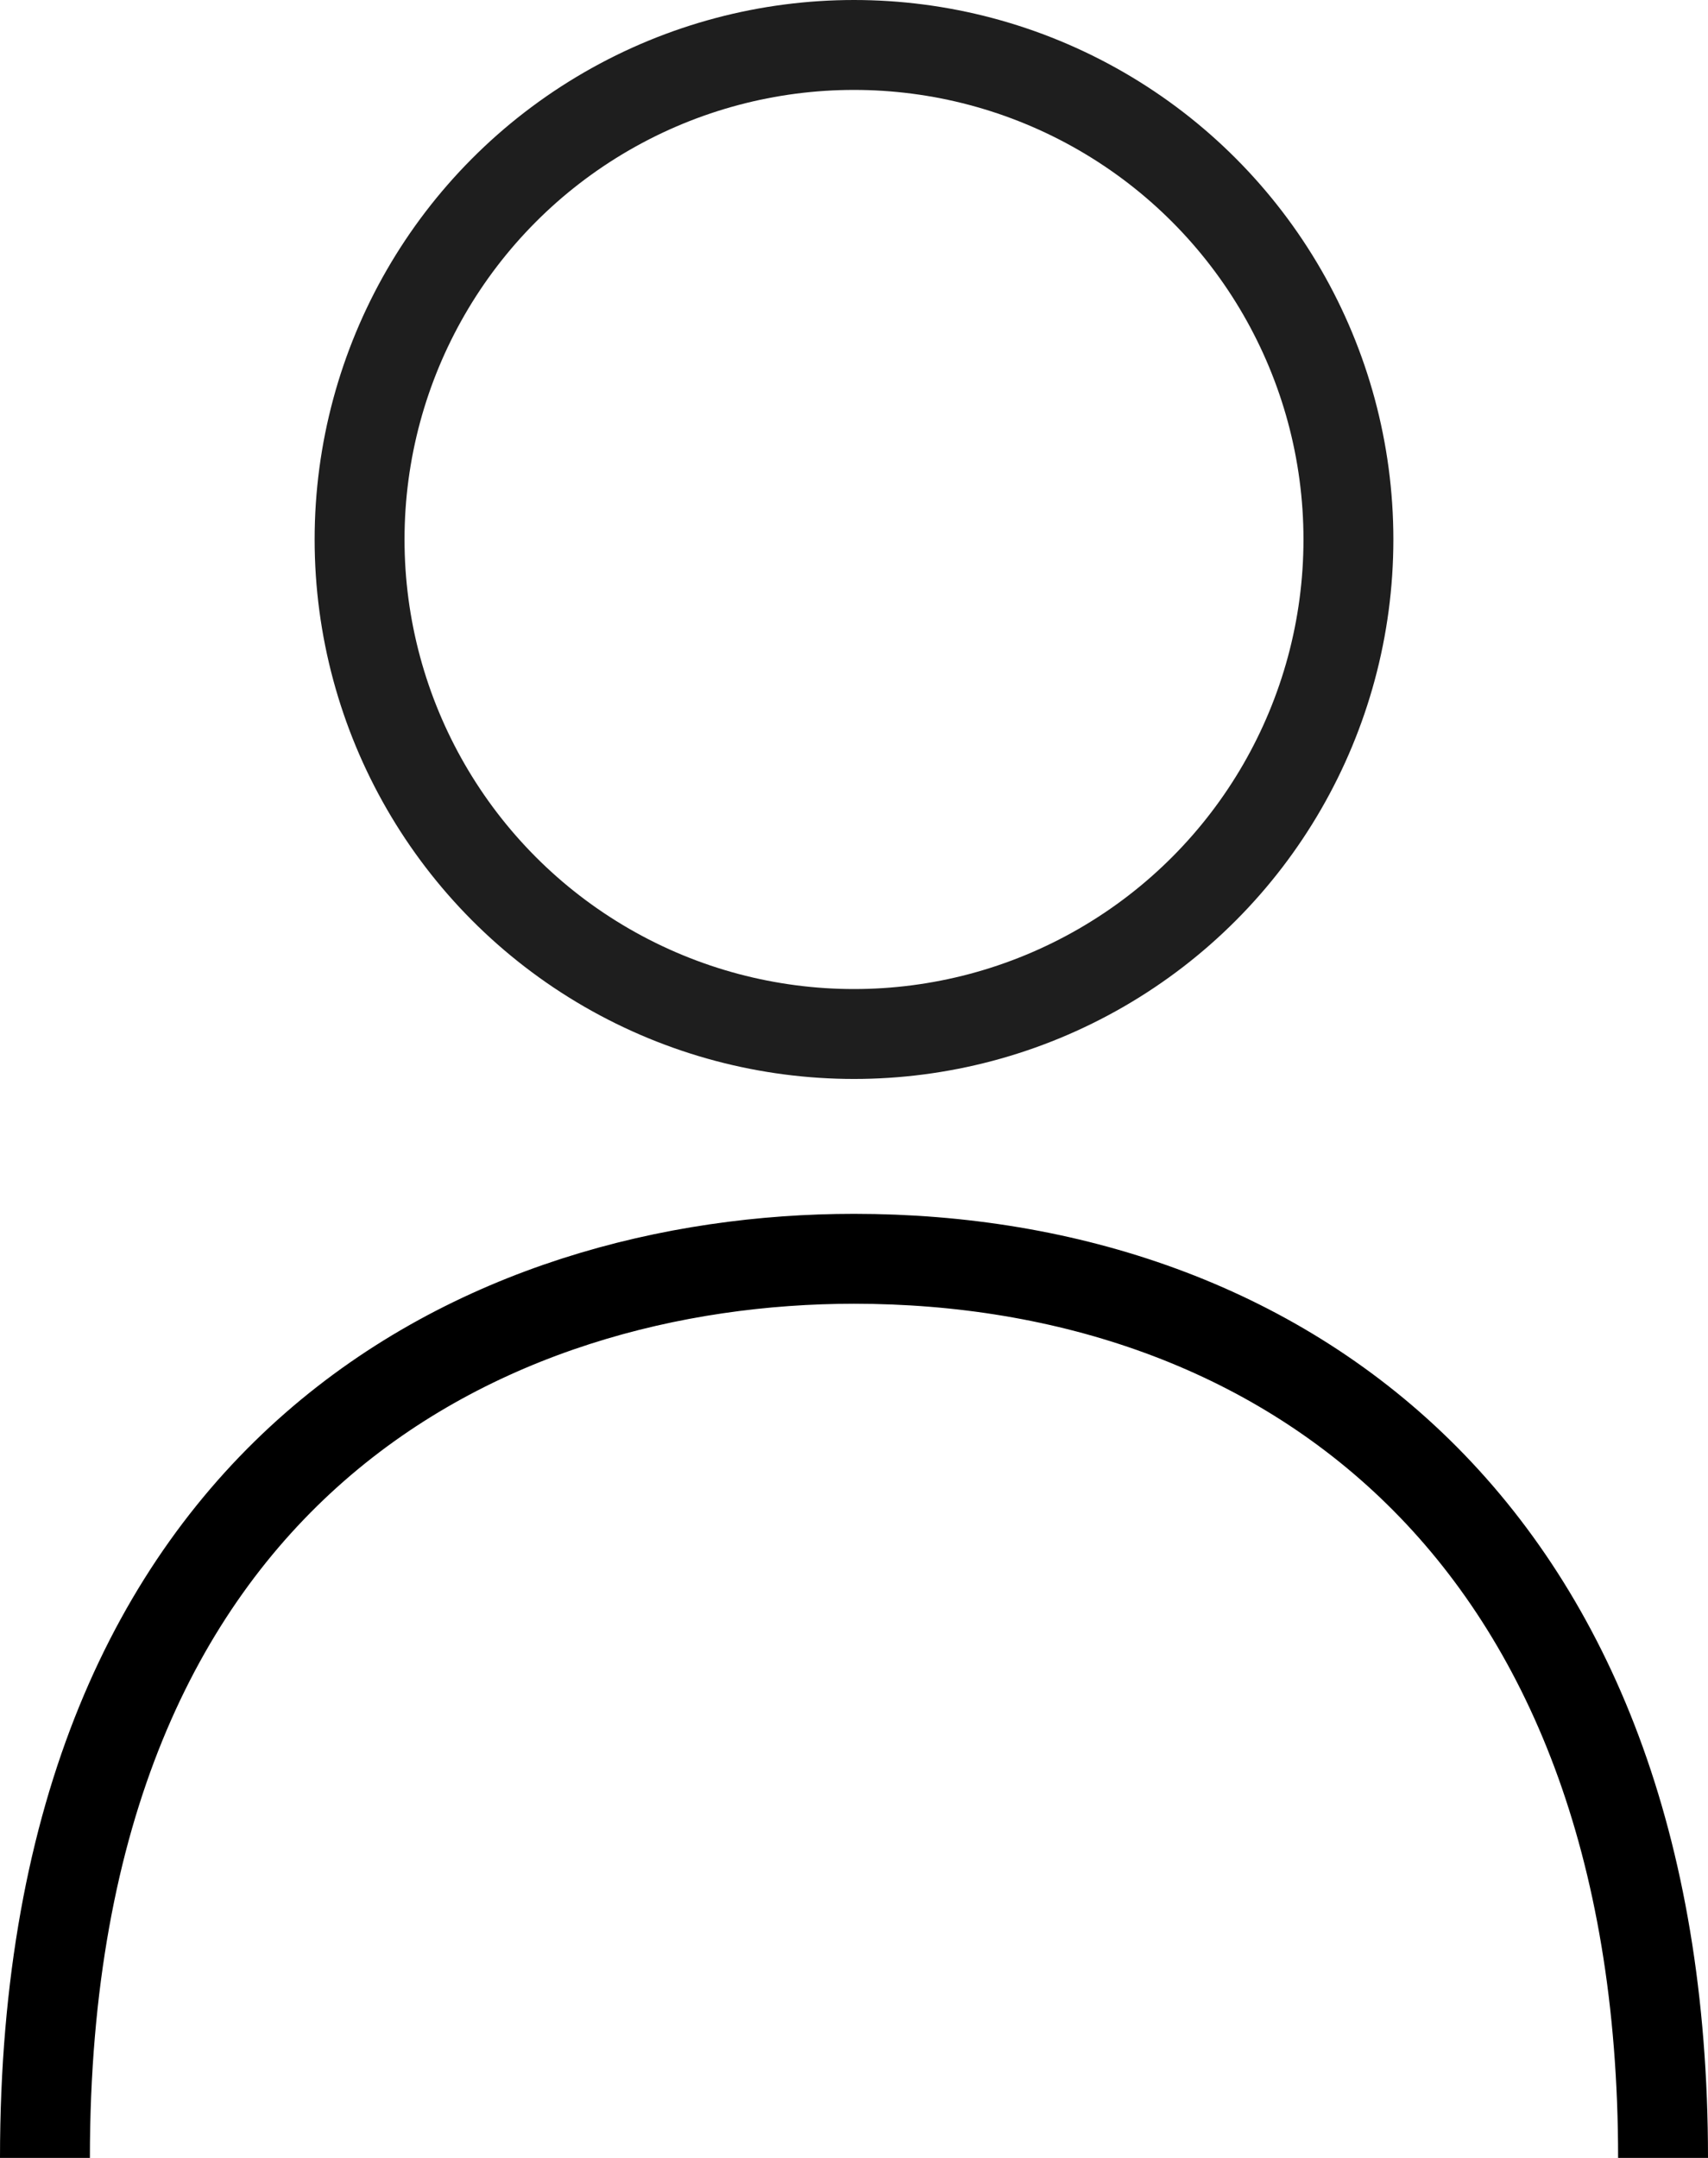
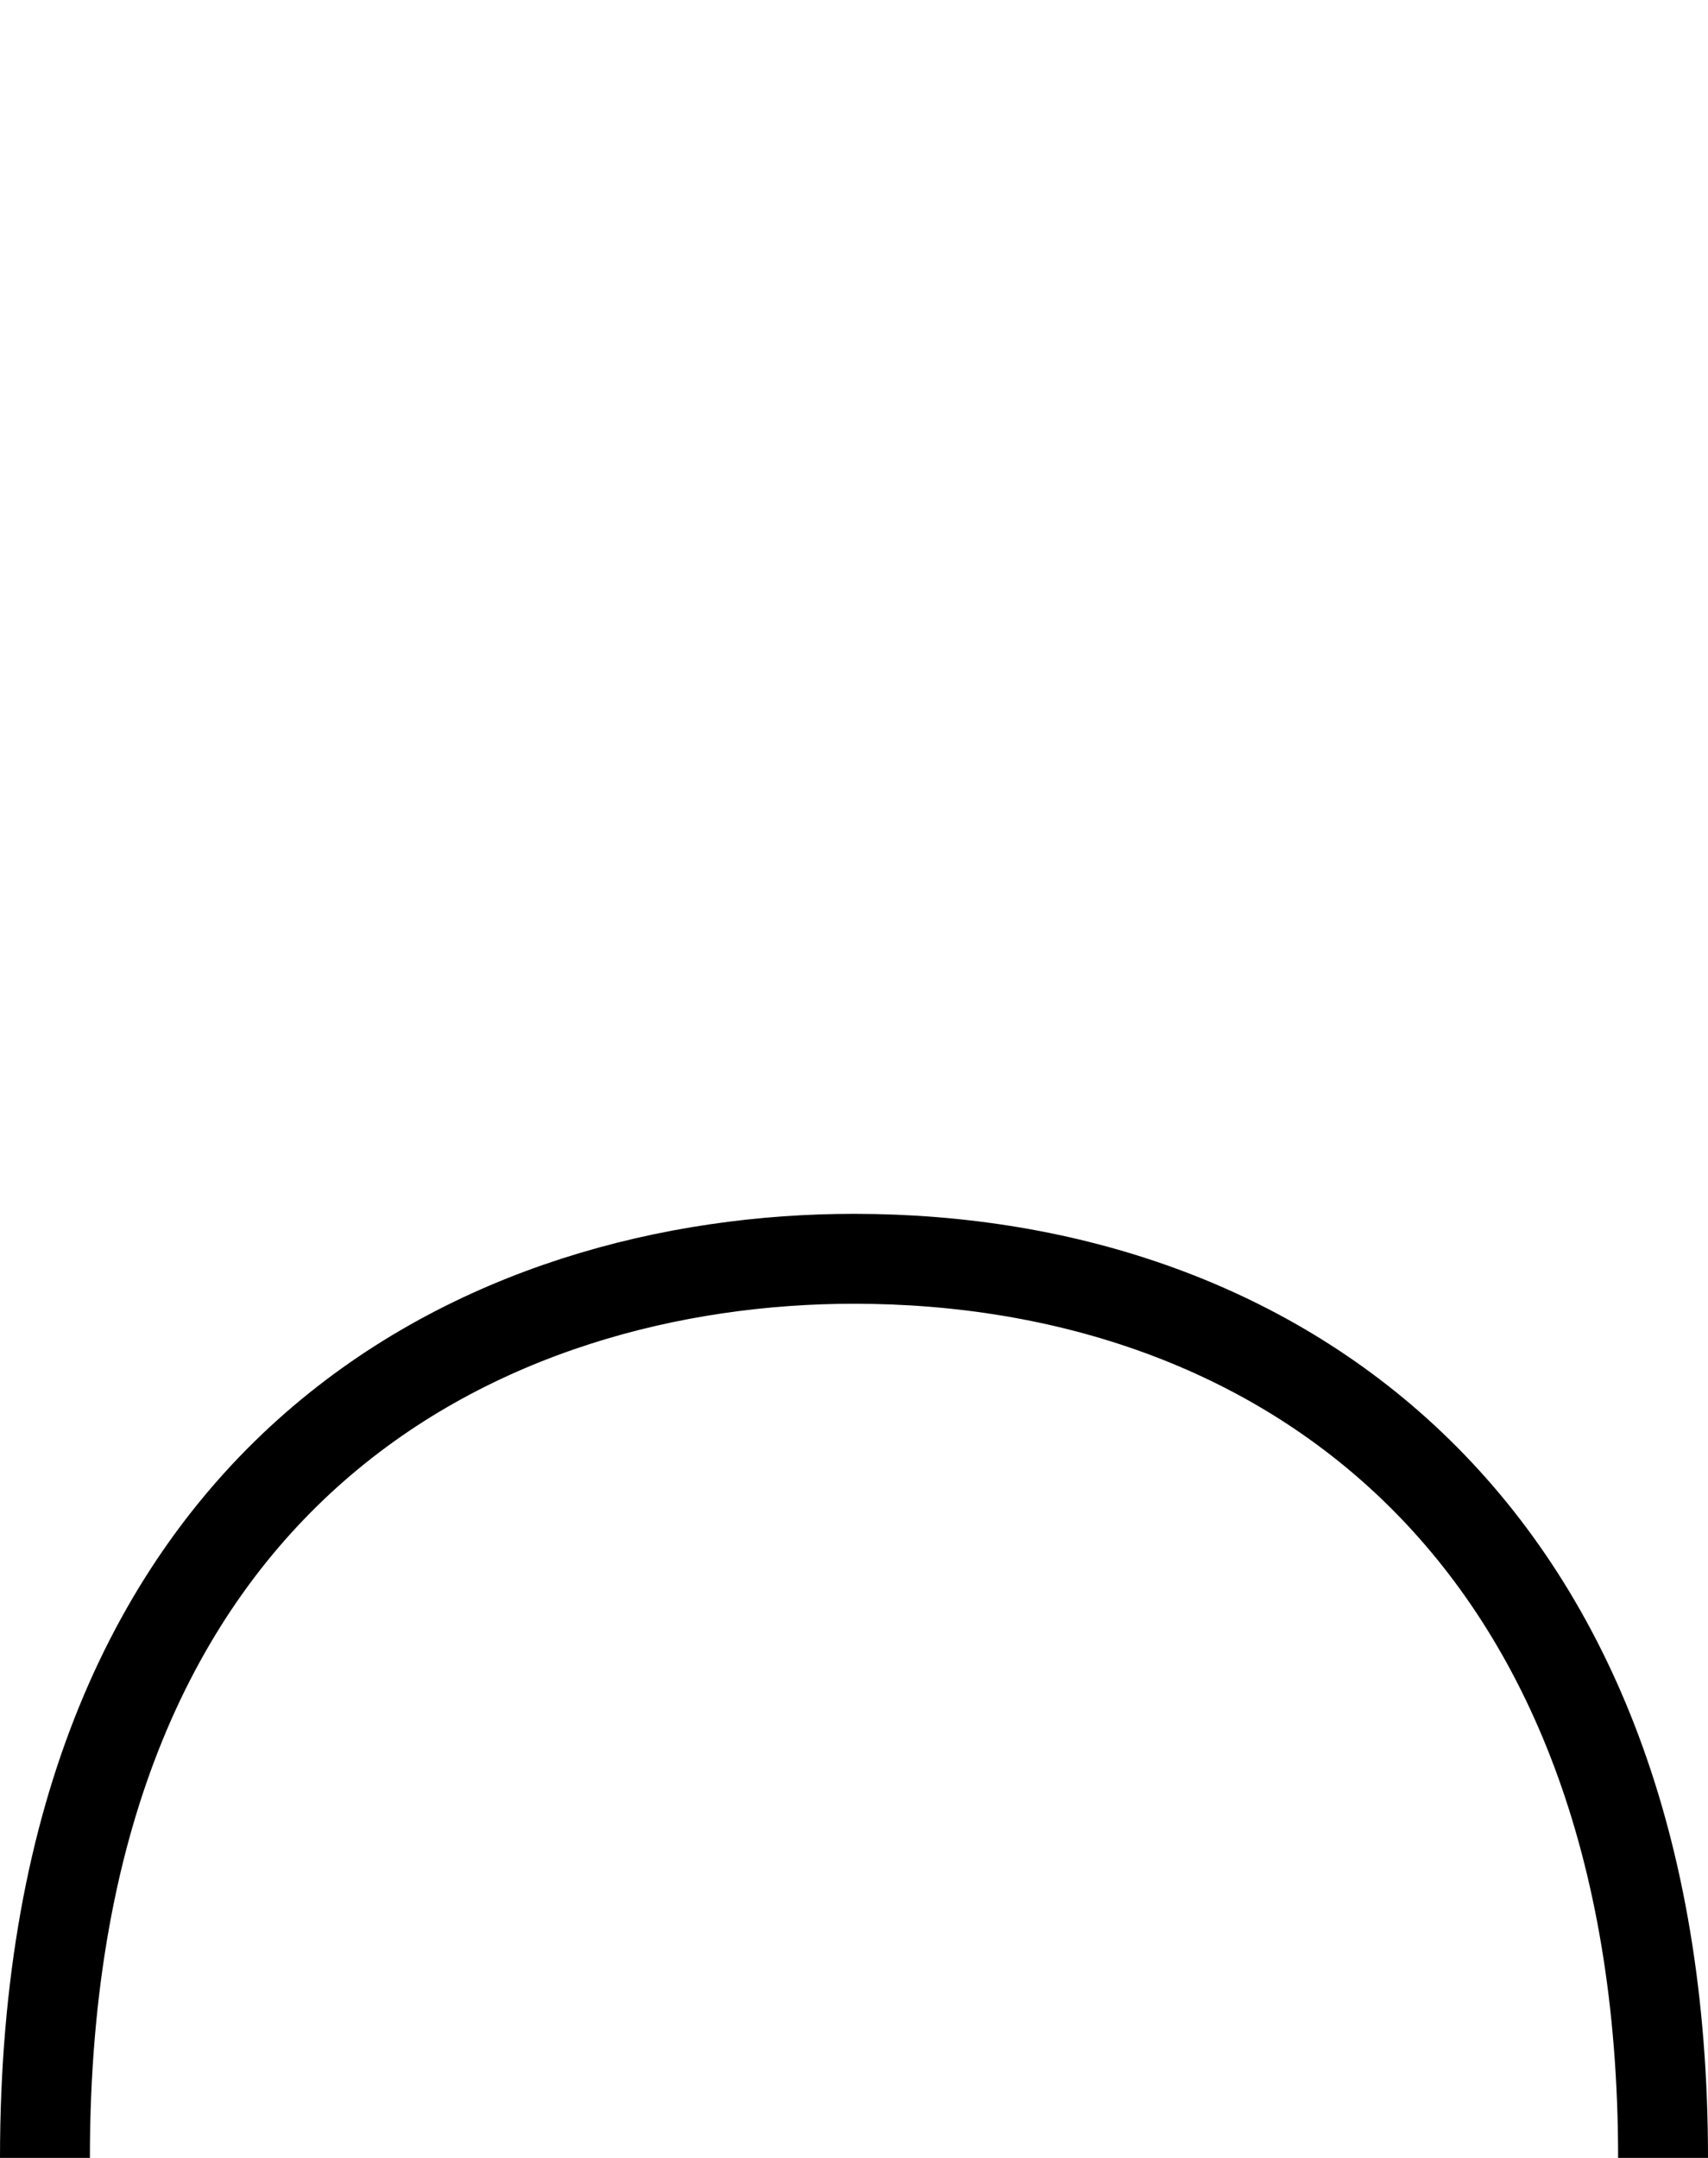
<svg xmlns="http://www.w3.org/2000/svg" width="19" height="24" viewBox="0 0 19 24">
  <g id="MON_COMPTE" data-name="MON COMPTE" transform="translate(-1459.5 -366)">
    <g id="Ellipse_731" data-name="Ellipse 731" transform="translate(1463 366)" fill="none" stroke="#1e1e1e" stroke-linejoin="round" stroke-width="1">
-       <circle cx="6" cy="6" r="6" stroke="none" />
-       <circle cx="6" cy="6" r="5.5" fill="none" />
-     </g>
+       </g>
    <path id="Forme_732" data-name="Forme 732" d="M1460,390c0-7.75,5-10,9-10,4.75,0,9,3,9,10" fill="none" stroke="#000" stroke-width="1" />
  </g>
</svg>